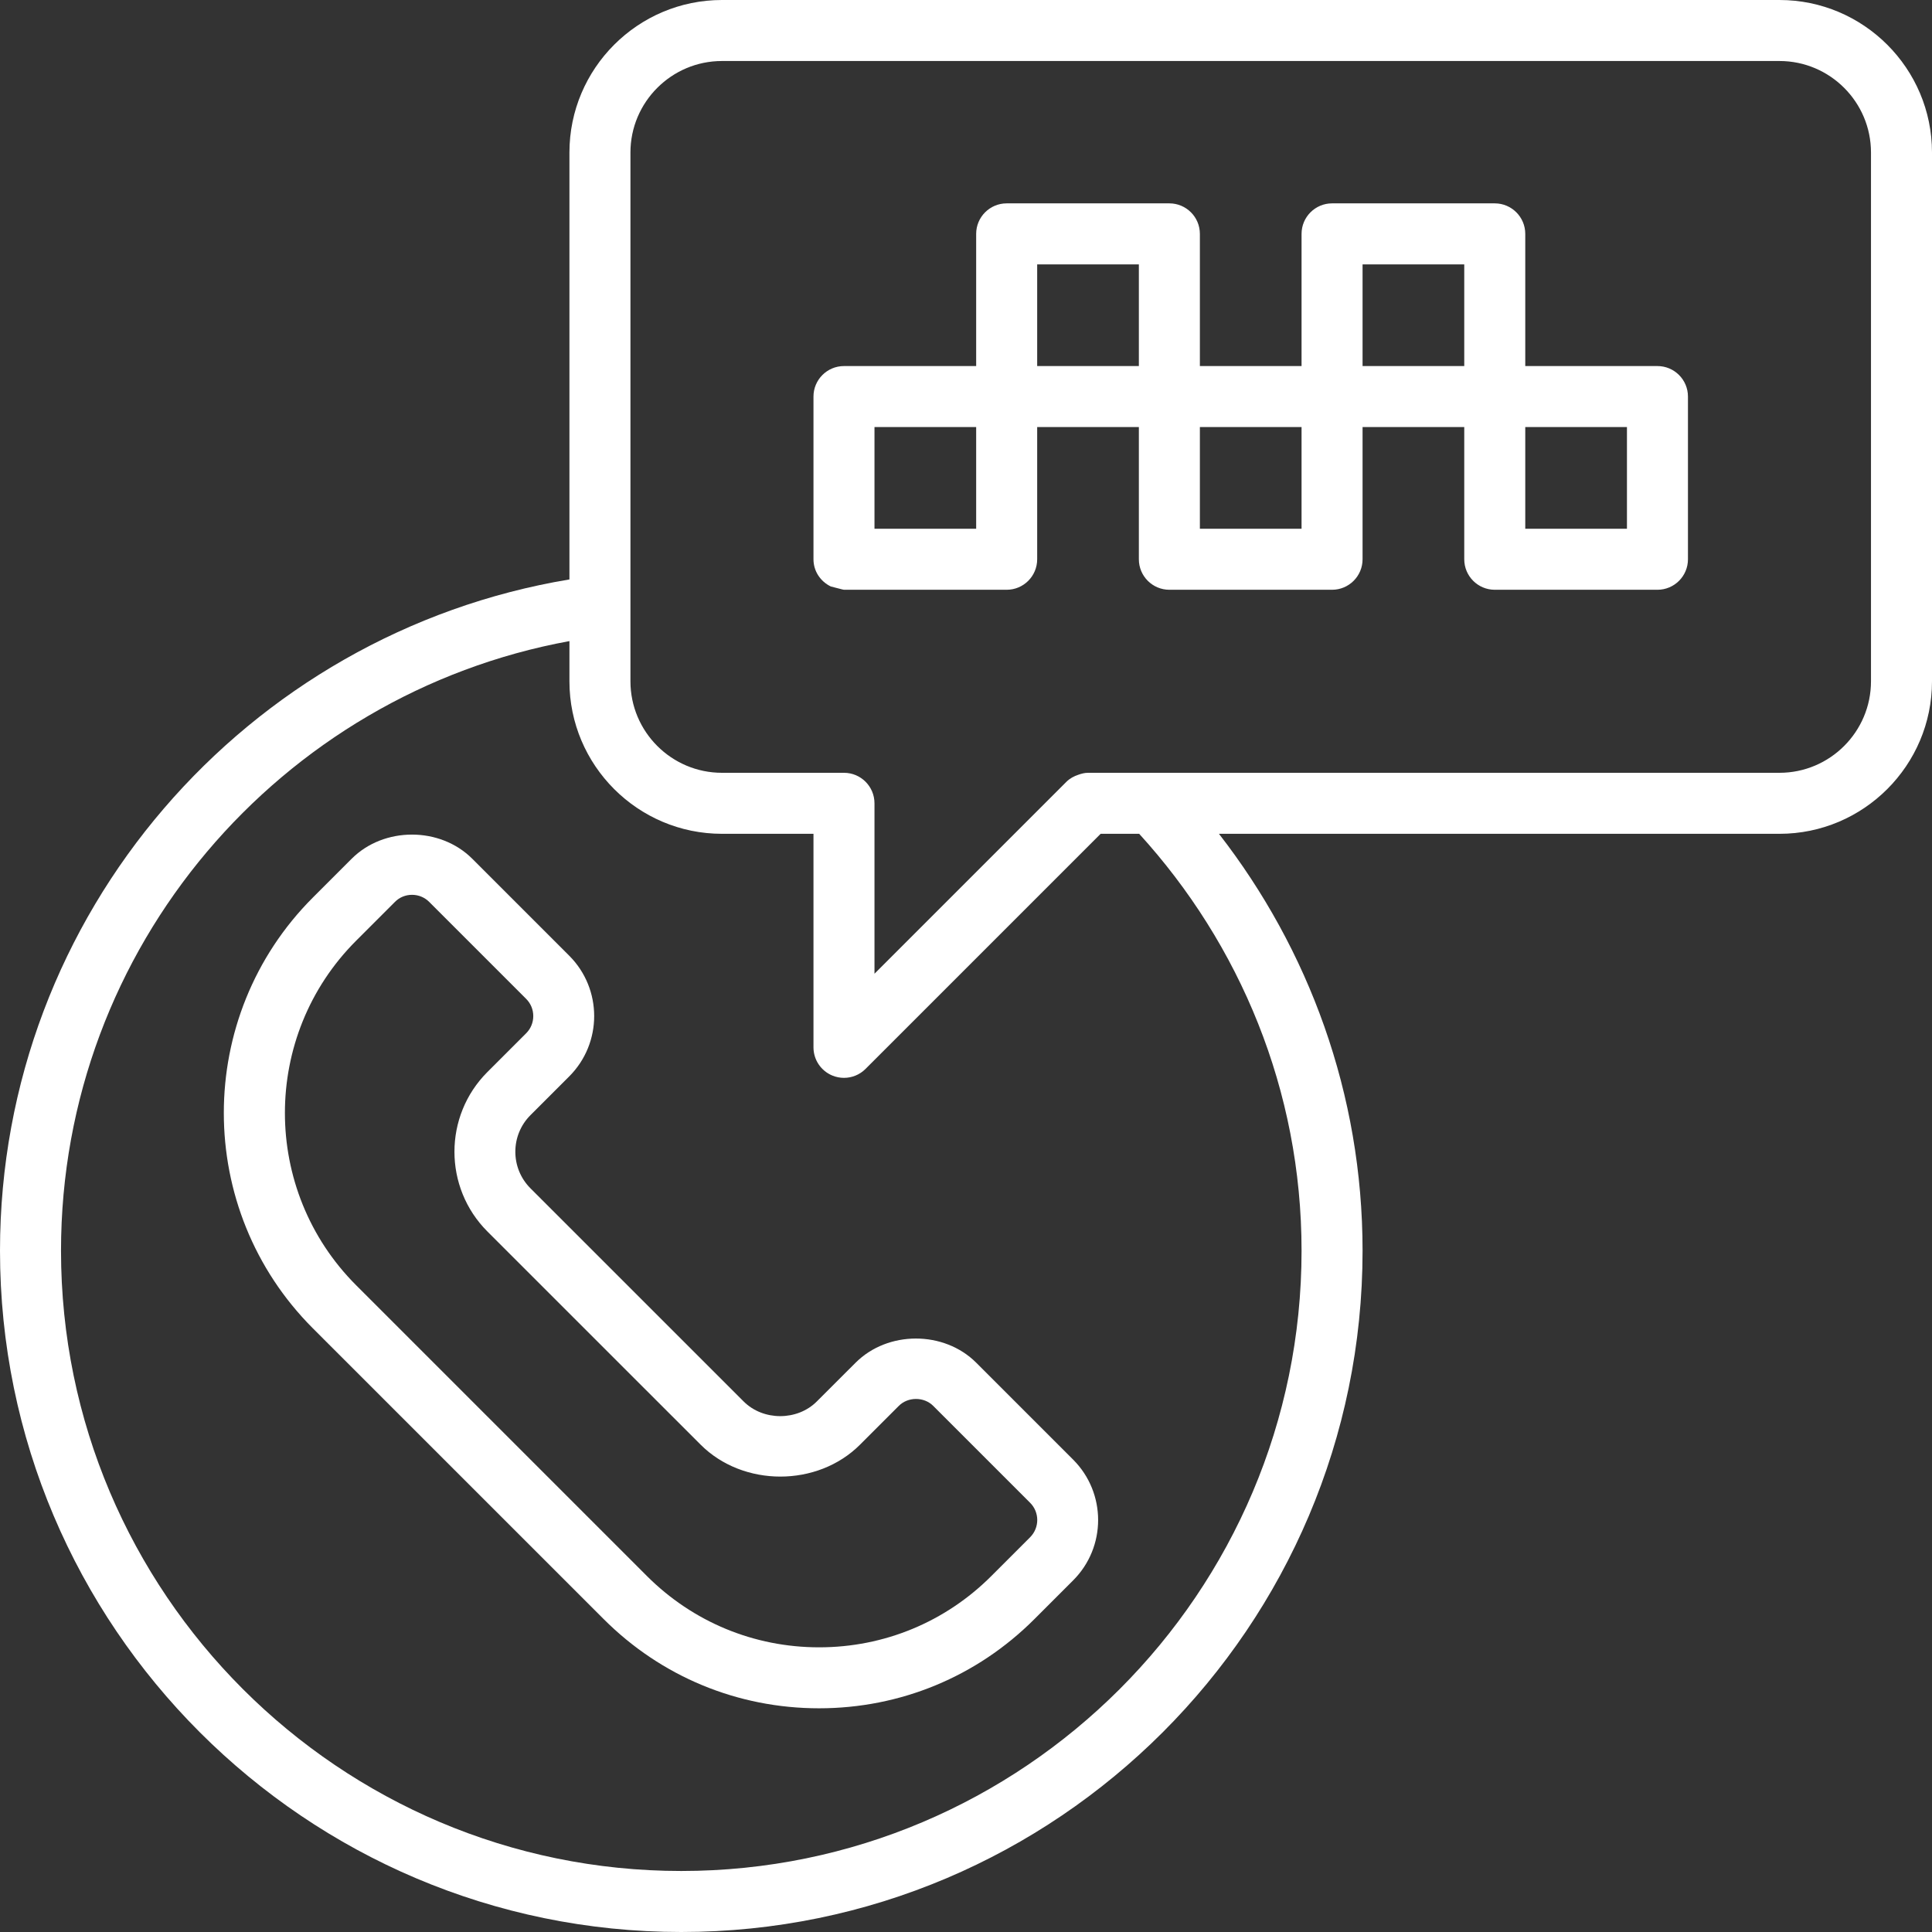
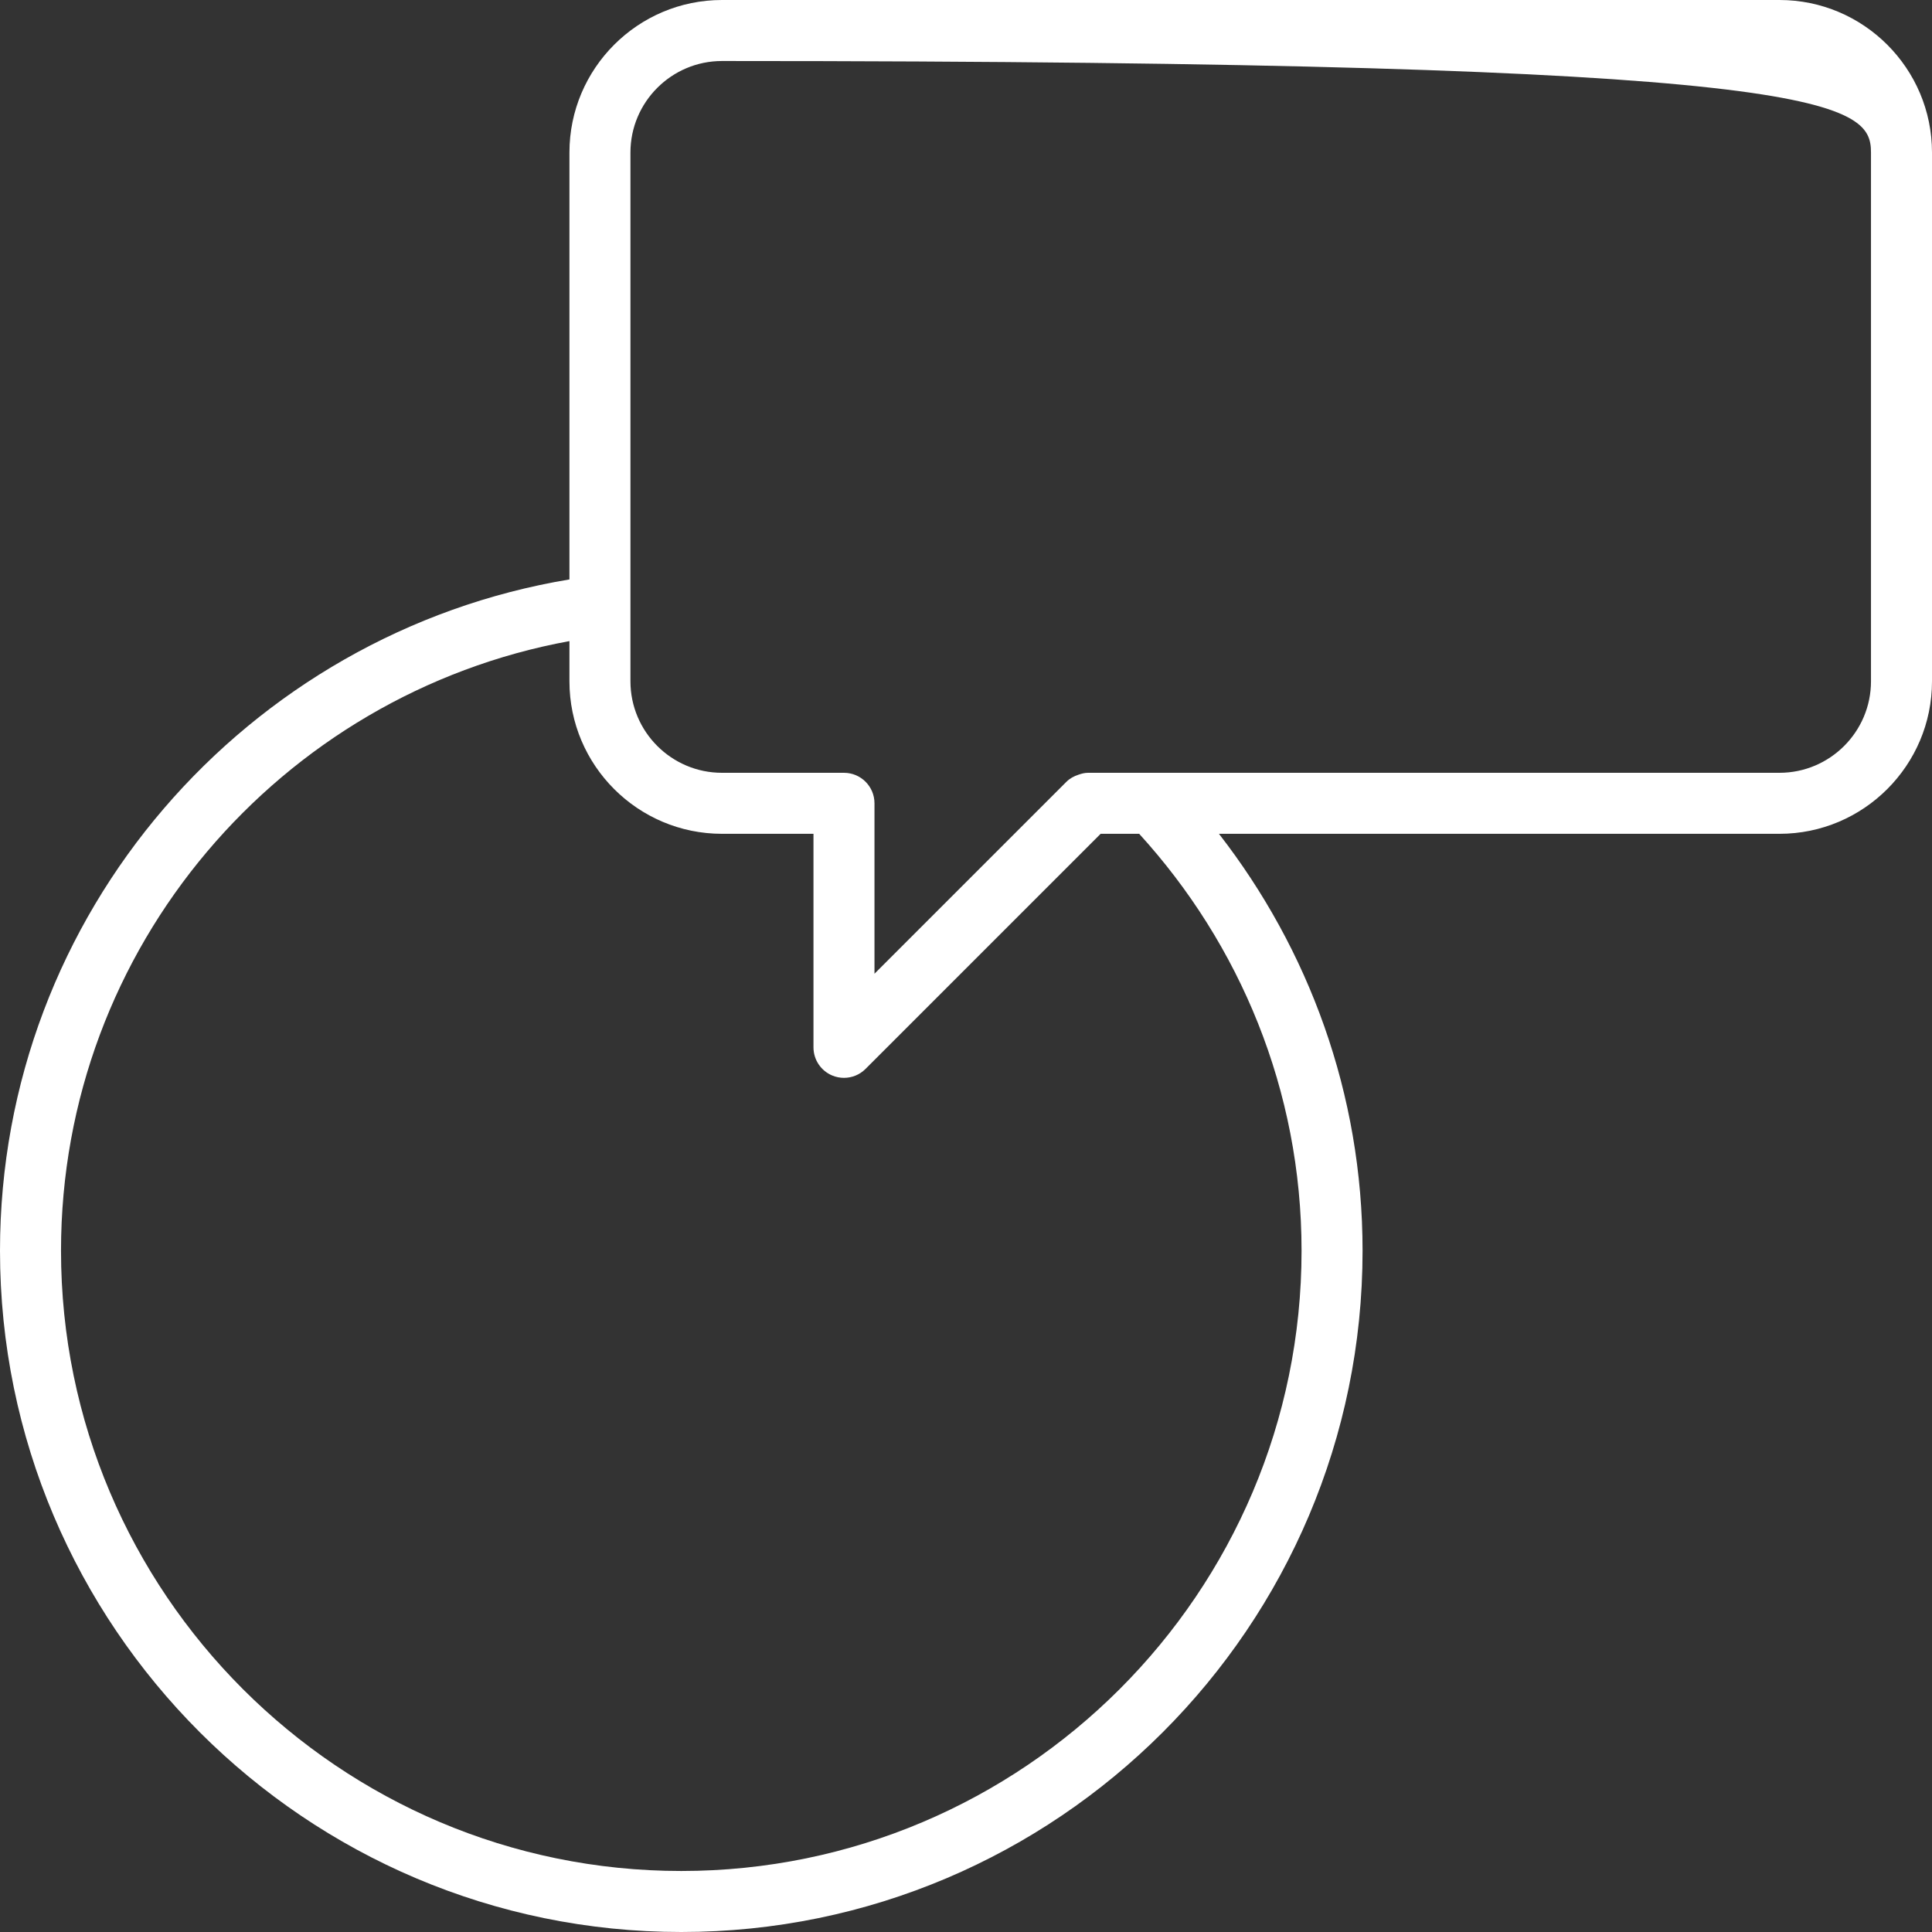
<svg xmlns="http://www.w3.org/2000/svg" version="1.1" x="0px" y="0px" width="47.5px" height="47.5px" viewBox="0 0 47.5 47.5" style="overflow:visible;enable-background:new 0 0 47.5 47.5;" xml:space="preserve">
  <rect x="0" y="0" width="47.5" height="47.5" fill="#333333" stroke="none" />
  <style type="text/css">
	.st0{fill:#FFFFFF;}
</style>
  <defs>
</defs>
  <g>
-     <path class="st0" d="M16.75,47.5c9.236,0,16.75-7.514,16.75-16.75c0-3.862-1.327-7.413-3.531-10.25H43.75   c2.068,0,3.75-1.683,3.75-3.75v-13C47.5,1.683,45.818,0,43.75,0h-26C15.682,0,14,1.683,14,3.75v10.496   C6.071,15.564,0,22.452,0,30.75C0,39.986,7.514,47.5,16.75,47.5z M14,15.762v0.988c0,2.067,1.682,3.75,3.75,3.75H20v5.25   c0,0.304,0.183,0.577,0.463,0.693c0.093,0.038,0.19,0.057,0.287,0.057c0.195,0,0.387-0.076,0.53-0.22l5.78-5.78h0.948   C30.479,23.211,32,26.802,32,30.75C32,39.159,25.159,46,16.75,46S1.5,39.159,1.5,30.75C1.5,23.281,6.901,17.062,14,15.762z    M15.5,14.064V3.75c0-1.24,1.009-2.25,2.25-2.25h26C44.991,1.5,46,2.51,46,3.75v13c0,1.24-1.009,2.25-2.25,2.25H28.669h-1.085   H26.75c-0.083,0-0.162,0.021-0.238,0.048c-0.108,0.036-0.21,0.09-0.292,0.172l-4.72,4.72v-4.19c0-0.414-0.336-0.75-0.75-0.75h-3   c-1.241,0-2.25-1.01-2.25-2.25v-1.186v-0.75V14.064z" />
-     <path class="st0" d="M7.693,32.659l7.148,7.147C16.256,41.222,18.137,42,20.137,42s3.881-0.778,5.295-2.193l0.953-0.953   c0.818-0.818,0.818-2.148,0-2.967l-2.383-2.383c-0.792-0.793-2.175-0.793-2.967,0l-0.954,0.953c-0.479,0.48-1.317,0.48-1.797,0   l-5.242-5.241c-0.496-0.496-0.496-1.303,0-1.799l0.953-0.953c0.818-0.818,0.818-2.149,0-2.967l-2.383-2.383   c-0.792-0.793-2.175-0.793-2.967,0l-0.953,0.953C4.773,24.987,4.773,29.738,7.693,32.659z M10.13,22c0.16,0,0.31,0.062,0.423,0.175   l2.383,2.383c0.113,0.113,0.175,0.263,0.175,0.423c0,0.16-0.062,0.31-0.175,0.423l-0.953,0.953c-1.08,1.08-1.08,2.839,0,3.92   l5.242,5.241c1.047,1.047,2.874,1.047,3.92,0l0.953-0.953c0.226-0.227,0.62-0.227,0.846,0l2.383,2.383   c0.233,0.233,0.233,0.612,0,0.846l-0.953,0.953c-1.131,1.131-2.635,1.754-4.235,1.754s-3.103-0.623-4.235-1.754l-7.148-7.148   c-2.335-2.336-2.335-6.136,0-8.471l0.953-0.953C9.82,22.062,9.97,22,10.13,22z" />
-     <path class="st0" d="M20.426,14.419c0.092,0.022,0.181,0.049,0.272,0.07c0.018,0.002,0.033,0.011,0.052,0.011h4   c0.414,0,0.75-0.336,0.75-0.75V10.5H28v3.25c0,0.414,0.336,0.75,0.75,0.75h4c0.414,0,0.75-0.336,0.75-0.75V10.5H36v3.25   c0,0.414,0.336,0.75,0.75,0.75h4c0.414,0,0.75-0.336,0.75-0.75v-4C41.5,9.336,41.164,9,40.75,9H37.5V5.75   C37.5,5.336,37.164,5,36.75,5h-4C32.336,5,32,5.336,32,5.75V9h-2.5V5.75C29.5,5.336,29.164,5,28.75,5h-4C24.336,5,24,5.336,24,5.75   V9h-3.25C20.336,9,20,9.336,20,9.75v4C20,14.047,20.176,14.298,20.426,14.419z M21.5,10.5H24V13h-2.5V10.5z M40,13h-2.5v-2.5H40V13   z M36,9h-2.5V6.5H36V9z M32,13h-2.5v-2.5H32V13z M28,9h-2.5V6.5H28V9z" />
+     <path class="st0" d="M16.75,47.5c9.236,0,16.75-7.514,16.75-16.75c0-3.862-1.327-7.413-3.531-10.25H43.75   c2.068,0,3.75-1.683,3.75-3.75v-13C47.5,1.683,45.818,0,43.75,0h-26C15.682,0,14,1.683,14,3.75v10.496   C6.071,15.564,0,22.452,0,30.75C0,39.986,7.514,47.5,16.75,47.5z M14,15.762v0.988c0,2.067,1.682,3.75,3.75,3.75H20v5.25   c0,0.304,0.183,0.577,0.463,0.693c0.093,0.038,0.19,0.057,0.287,0.057c0.195,0,0.387-0.076,0.53-0.22l5.78-5.78h0.948   C30.479,23.211,32,26.802,32,30.75C32,39.159,25.159,46,16.75,46S1.5,39.159,1.5,30.75C1.5,23.281,6.901,17.062,14,15.762z    M15.5,14.064V3.75c0-1.24,1.009-2.25,2.25-2.25C44.991,1.5,46,2.51,46,3.75v13c0,1.24-1.009,2.25-2.25,2.25H28.669h-1.085   H26.75c-0.083,0-0.162,0.021-0.238,0.048c-0.108,0.036-0.21,0.09-0.292,0.172l-4.72,4.72v-4.19c0-0.414-0.336-0.75-0.75-0.75h-3   c-1.241,0-2.25-1.01-2.25-2.25v-1.186v-0.75V14.064z" />
  </g>
</svg>